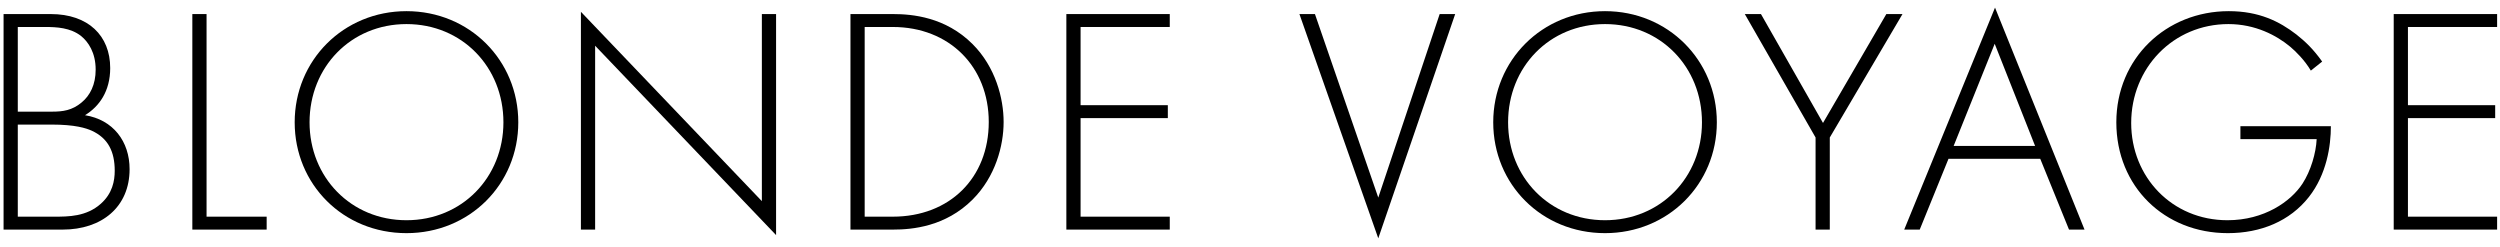
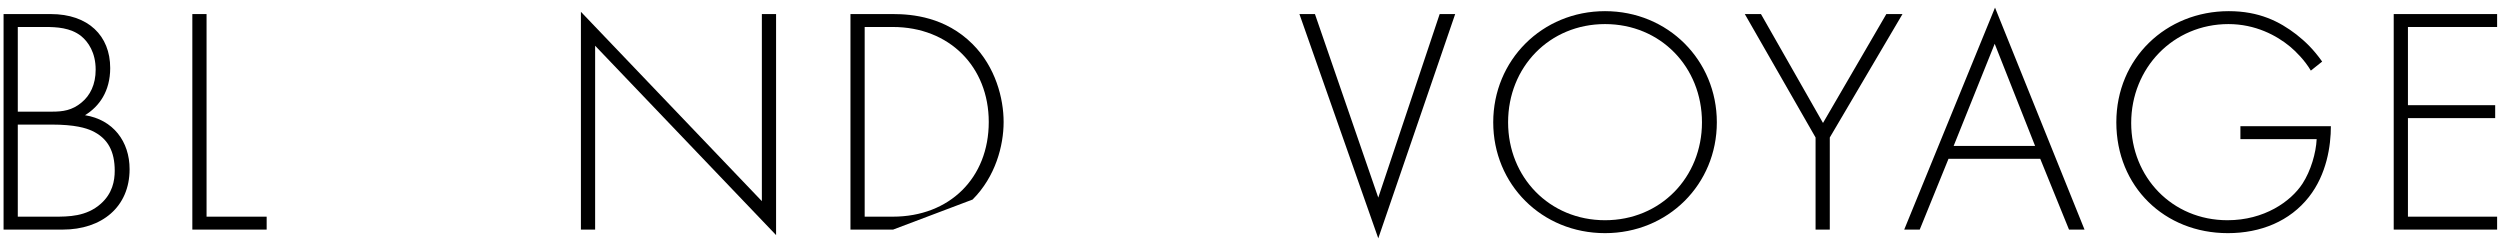
<svg xmlns="http://www.w3.org/2000/svg" width="294" height="29" viewBox="0 0 294 29" fill="none">
  <path d="M293.661 1.654V3.174H283.173V12.37H293.433V13.89H283.173V25.48H293.661V27H281.501V1.654H293.661Z" fill="black" />
  <path d="M263.472 16.36V14.84H274.112C274.112 17.158 273.618 20.502 271.528 23.162C269.286 26.012 265.866 27.418 261.99 27.418C254.542 27.418 248.88 21.946 248.88 14.384C248.88 6.86 254.732 1.312 262.104 1.312C265.676 1.312 268.07 2.528 270.046 4.048C271.11 4.884 272.06 5.796 273.086 7.24L271.756 8.304C271.034 7.088 270.008 6.062 269.324 5.492C267.728 4.162 265.22 2.832 262.066 2.832C255.568 2.832 250.628 8 250.628 14.46C250.628 20.806 255.416 25.898 261.952 25.898C266.284 25.898 269.4 23.694 270.768 21.604C271.756 20.084 272.364 17.994 272.44 16.36H263.472Z" fill="black" />
  <path d="M243.316 27L239.934 18.678H229.142L225.76 27H223.936L234.614 0.894L245.14 27H243.316ZM229.75 17.158H239.326L234.576 5.15L229.75 17.158Z" fill="black" />
  <path d="M213.511 27V16.17L205.189 1.654H207.089L214.385 14.46L221.833 1.654H223.733L215.183 16.17V27H213.511Z" fill="black" />
  <path d="M188.752 1.312C196.162 1.312 201.9 7.088 201.9 14.384C201.9 21.68 196.162 27.418 188.752 27.418C181.304 27.418 175.604 21.68 175.604 14.384C175.604 7.088 181.342 1.312 188.752 1.312ZM188.752 25.898C195.288 25.898 200.152 20.844 200.152 14.384C200.152 7.886 195.288 2.832 188.752 2.832C182.216 2.832 177.352 7.886 177.352 14.384C177.352 20.844 182.216 25.898 188.752 25.898Z" fill="black" />
  <path d="M152.812 1.654H154.637L162.085 23.238L169.305 1.654H171.129L162.085 28.026L152.812 1.654Z" fill="black" />
-   <path d="M137.564 1.654V3.174H127.076V12.37H137.336V13.89H127.076V25.48H137.564V27H125.404V1.654H137.564Z" fill="black" />
-   <path d="M105.03 27H100.014V1.654H105.03C107.272 1.654 111.186 1.996 114.378 5.188C117.076 7.886 118.026 11.572 118.026 14.346C118.026 17.12 117.076 20.768 114.378 23.466C111.186 26.658 107.272 27 105.03 27ZM101.686 3.174V25.48H104.992C111.68 25.48 116.278 20.92 116.278 14.346C116.278 7.848 111.642 3.174 104.992 3.174H101.686Z" fill="black" />
+   <path d="M105.03 27H100.014V1.654H105.03C107.272 1.654 111.186 1.996 114.378 5.188C117.076 7.886 118.026 11.572 118.026 14.346C118.026 17.12 117.076 20.768 114.378 23.466ZM101.686 3.174V25.48H104.992C111.68 25.48 116.278 20.92 116.278 14.346C116.278 7.848 111.642 3.174 104.992 3.174H101.686Z" fill="black" />
  <path d="M69.987 27H68.315V1.388L89.595 23.656V1.654H91.267V27.646L69.987 5.378V27Z" fill="black" />
-   <path d="M47.803 1.312C55.213 1.312 60.951 7.088 60.951 14.384C60.951 21.68 55.213 27.418 47.803 27.418C40.355 27.418 34.655 21.68 34.655 14.384C34.655 7.088 40.393 1.312 47.803 1.312ZM47.803 25.898C54.339 25.898 59.203 20.844 59.203 14.384C59.203 7.886 54.339 2.832 47.803 2.832C41.267 2.832 36.403 7.886 36.403 14.384C36.403 20.844 41.267 25.898 47.803 25.898Z" fill="black" />
  <path d="M22.619 1.654H24.291V25.48H31.359V27H22.619V1.654Z" fill="black" />
  <path d="M0.42 27V1.654H5.968C10.376 1.654 12.96 4.2 12.96 8C12.96 10.736 11.668 12.522 9.996 13.548C13.302 14.08 15.24 16.626 15.24 19.894C15.24 24.34 11.972 27 7.374 27H0.42ZM2.092 3.174V13.13H6.12C7.412 13.13 8.476 12.978 9.578 12.066C10.604 11.23 11.25 9.938 11.25 8.19C11.25 6.176 10.376 4.922 9.54 4.238C8.286 3.25 6.652 3.174 5.322 3.174H2.092ZM2.092 14.65V25.48H6.348C8.058 25.48 10.148 25.48 11.858 23.96C13.226 22.744 13.492 21.262 13.492 20.084C13.492 17.804 12.694 16.246 10.794 15.372C10.11 15.068 8.856 14.65 6.044 14.65H2.092Z" fill="black" />
</svg>